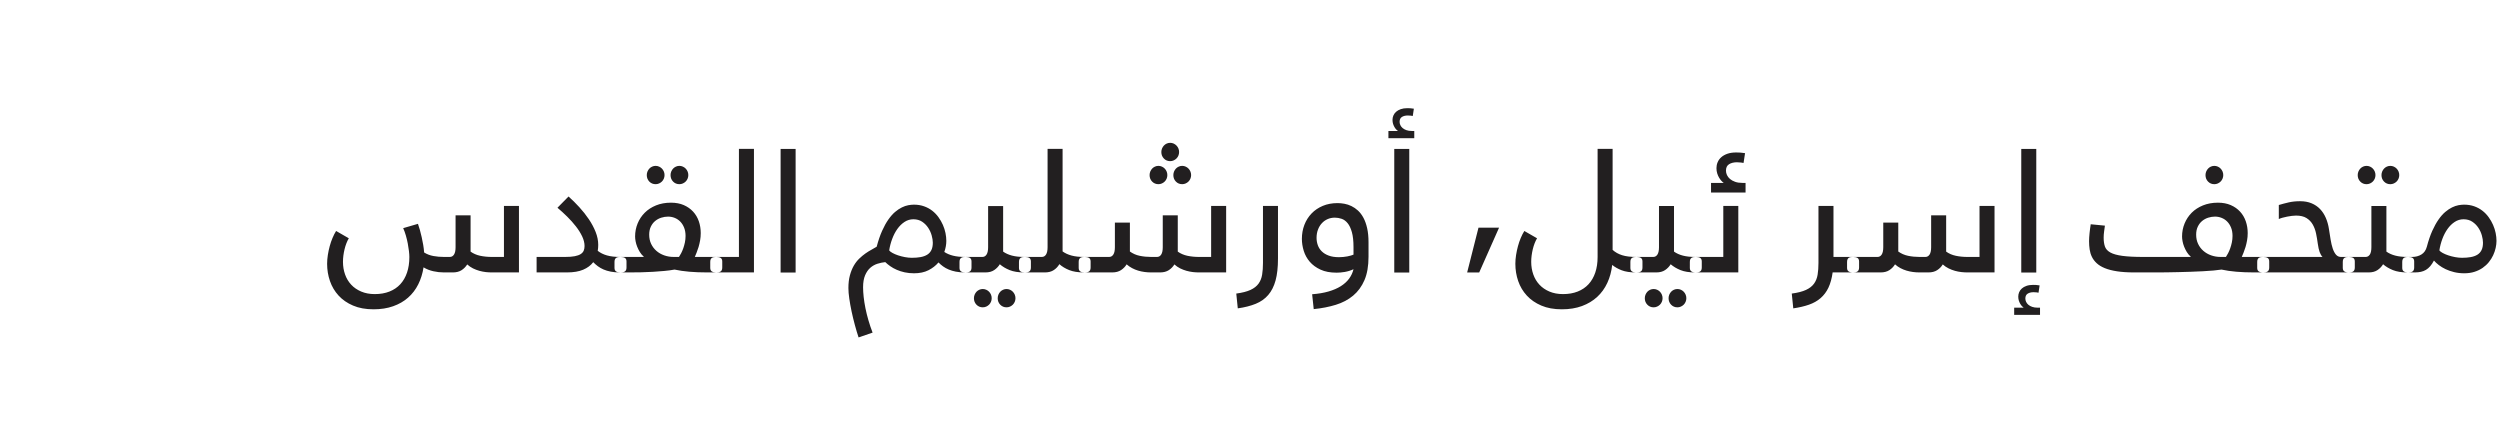
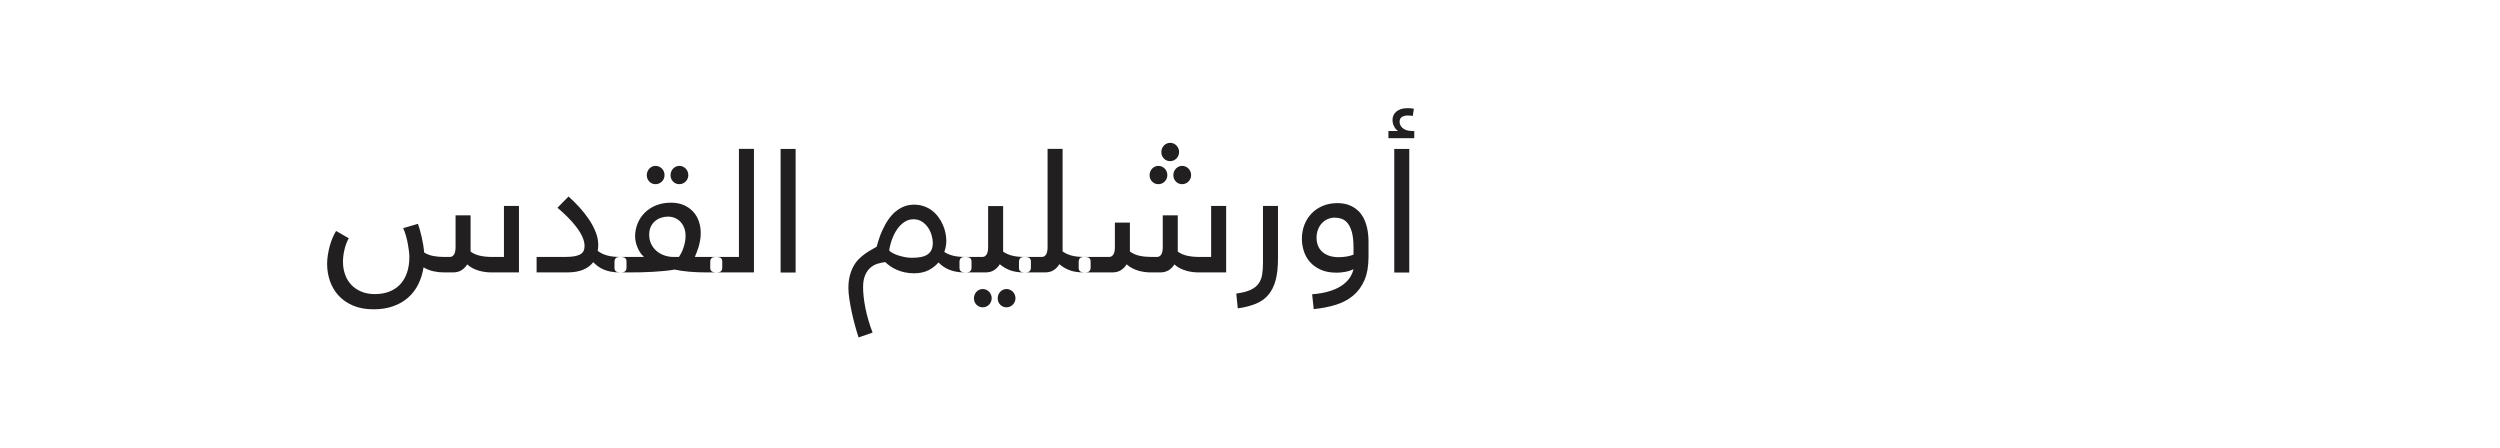
<svg xmlns="http://www.w3.org/2000/svg" width="223px" height="40px" viewBox="0 0 223 40" version="1.1">
  <title>Artboard 1</title>
  <desc>Created with Sketch.</desc>
  <defs />
  <g stroke="none" stroke-width="1" fill="none" fill-rule="evenodd">
    <g fill="#221F20">
      <g transform="translate(29, 9)">
        <g>
-           <path d="M101.87,15.303 L102.945,15.303 L104.717,11.307 L102.882,11.307 L101.87,15.303 L101.87,15.303 Z" />
-           <path d="M192.352,13.313 C192.265,13.487 192.14,13.624 191.977,13.724 C191.813,13.823 191.615,13.893 191.385,13.934 C191.154,13.975 190.898,13.995 190.615,13.995 C190.417,13.995 190.21,13.975 189.994,13.934 C189.778,13.893 189.575,13.841 189.384,13.777 C189.193,13.713 189.026,13.642 188.882,13.562 C188.738,13.483 188.641,13.407 188.592,13.336 C188.646,12.983 188.735,12.64 188.859,12.308 C188.983,11.976 189.137,11.681 189.321,11.423 C189.504,11.164 189.716,10.956 189.957,10.797 C190.197,10.639 190.461,10.559 190.749,10.559 C191.052,10.559 191.312,10.632 191.53,10.778 C191.748,10.924 191.928,11.104 192.07,11.319 C192.211,11.533 192.315,11.761 192.382,12.001 C192.449,12.242 192.482,12.456 192.482,12.646 C192.482,12.917 192.439,13.139 192.352,13.313 L192.352,13.313 L192.352,13.313 Z M188.543,14.644 C188.719,14.779 188.92,14.9 189.146,15.008 C189.371,15.116 189.624,15.203 189.905,15.273 C190.185,15.342 190.486,15.377 190.808,15.377 C191.146,15.377 191.451,15.333 191.723,15.246 C191.996,15.159 192.239,15.041 192.453,14.893 C192.666,14.745 192.851,14.573 193.007,14.379 C193.163,14.185 193.291,13.982 193.39,13.769 C193.489,13.557 193.563,13.34 193.613,13.118 C193.662,12.895 193.687,12.684 193.687,12.485 C193.687,12.265 193.662,12.032 193.613,11.787 C193.563,11.541 193.487,11.3 193.382,11.062 C193.279,10.824 193.147,10.595 192.988,10.375 C192.83,10.155 192.644,9.962 192.43,9.796 C192.217,9.63 191.974,9.498 191.701,9.401 C191.429,9.304 191.126,9.255 190.794,9.255 C190.64,9.255 190.472,9.272 190.291,9.305 C190.11,9.339 189.92,9.404 189.722,9.501 C189.524,9.598 189.323,9.732 189.119,9.904 C188.916,10.075 188.716,10.3 188.521,10.579 C188.325,10.857 188.138,11.195 187.959,11.591 C187.78,11.988 187.619,12.459 187.475,13.006 C187.391,13.323 187.229,13.555 186.988,13.701 C186.748,13.846 186.473,13.919 186.166,13.919 L185.816,13.919 C185.742,13.919 185.673,13.924 185.608,13.934 C185.544,13.945 185.486,13.965 185.437,13.995 C185.387,14.027 185.349,14.071 185.322,14.13 C185.294,14.189 185.28,14.267 185.28,14.364 L185.28,14.893 C185.28,15.041 185.326,15.146 185.415,15.207 C185.504,15.269 185.638,15.3 185.816,15.3 L186.397,15.3 C186.6,15.3 186.784,15.282 186.947,15.246 C187.111,15.21 187.261,15.151 187.397,15.07 C187.534,14.988 187.66,14.879 187.777,14.743 C187.893,14.608 188.004,14.44 188.108,14.241 C188.222,14.374 188.367,14.509 188.543,14.644 L188.543,14.644 L188.543,14.644 Z M183.655,7.196 C183.806,7.352 183.994,7.43 184.217,7.43 C184.326,7.43 184.429,7.408 184.525,7.365 C184.622,7.321 184.706,7.264 184.779,7.192 C184.851,7.121 184.908,7.035 184.95,6.935 C184.992,6.835 185.013,6.729 185.013,6.617 C185.013,6.504 184.992,6.399 184.95,6.299 C184.908,6.199 184.851,6.112 184.779,6.038 C184.706,5.963 184.622,5.905 184.525,5.861 C184.429,5.818 184.326,5.796 184.217,5.796 C184.108,5.796 184.005,5.818 183.908,5.861 C183.812,5.905 183.729,5.963 183.659,6.038 C183.589,6.112 183.534,6.199 183.491,6.299 C183.449,6.399 183.428,6.504 183.428,6.617 C183.428,6.847 183.504,7.04 183.655,7.196 L183.655,7.196 L183.655,7.196 Z M181.535,7.196 C181.686,7.352 181.873,7.43 182.097,7.43 C182.206,7.43 182.308,7.408 182.405,7.365 C182.502,7.321 182.586,7.264 182.658,7.192 C182.73,7.121 182.787,7.035 182.829,6.935 C182.871,6.835 182.892,6.729 182.892,6.617 C182.892,6.504 182.871,6.399 182.829,6.299 C182.787,6.199 182.73,6.112 182.658,6.038 C182.586,5.963 182.502,5.905 182.405,5.861 C182.308,5.818 182.206,5.796 182.097,5.796 C181.987,5.796 181.884,5.818 181.788,5.861 C181.691,5.905 181.608,5.963 181.539,6.038 C181.469,6.112 181.413,6.199 181.371,6.299 C181.329,6.399 181.308,6.504 181.308,6.617 C181.308,6.847 181.383,7.04 181.535,7.196 L181.535,7.196 L181.535,7.196 Z M183.867,9.378 L182.528,9.378 L182.528,13.052 C182.528,13.344 182.482,13.561 182.391,13.704 C182.298,13.847 182.173,13.919 182.015,13.919 L180.512,13.919 C180.438,13.919 180.368,13.924 180.304,13.934 C180.239,13.945 180.182,13.965 180.133,13.995 C180.083,14.027 180.044,14.071 180.017,14.13 C179.99,14.189 179.976,14.267 179.976,14.364 L179.976,14.893 C179.976,15.041 180.021,15.146 180.11,15.207 C180.199,15.269 180.333,15.3 180.512,15.3 L182.29,15.3 C182.607,15.3 182.869,15.229 183.076,15.089 C183.283,14.948 183.448,14.775 183.571,14.571 C183.813,14.78 184.106,14.955 184.448,15.093 C184.79,15.231 185.219,15.3 185.735,15.3 L185.809,15.3 C185.884,15.3 185.953,15.295 186.017,15.284 C186.082,15.274 186.139,15.254 186.189,15.223 C186.238,15.192 186.276,15.147 186.303,15.089 C186.331,15.03 186.345,14.952 186.345,14.855 L186.345,14.326 C186.345,14.177 186.3,14.072 186.211,14.011 C186.121,13.95 185.987,13.919 185.809,13.919 L185.75,13.919 C185.328,13.919 184.964,13.88 184.659,13.8 C184.354,13.721 184.09,13.602 183.867,13.443 L183.867,9.378 L183.867,9.378 Z M174.27,10.537 C174.36,10.496 174.468,10.457 174.597,10.421 C174.726,10.386 174.862,10.354 175.007,10.325 C175.15,10.297 175.291,10.274 175.431,10.256 C175.569,10.238 175.693,10.23 175.802,10.23 C176.189,10.23 176.501,10.302 176.736,10.448 C176.972,10.594 177.158,10.785 177.294,11.023 C177.431,11.261 177.53,11.528 177.592,11.825 C177.654,12.122 177.704,12.421 177.744,12.722 C177.789,13.044 177.845,13.298 177.912,13.482 C177.979,13.666 178.064,13.811 178.168,13.919 L172.878,13.919 C172.804,13.919 172.735,13.924 172.67,13.934 C172.606,13.945 172.549,13.965 172.499,13.995 C172.45,14.027 172.411,14.071 172.384,14.13 C172.357,14.189 172.343,14.267 172.343,14.364 L172.343,14.893 C172.343,15.041 172.388,15.146 172.477,15.207 C172.566,15.269 172.7,15.3 172.878,15.3 L180.512,15.3 C180.586,15.3 180.656,15.295 180.72,15.284 C180.784,15.274 180.842,15.254 180.891,15.223 C180.941,15.192 180.979,15.147 181.007,15.089 C181.034,15.03 181.048,14.952 181.048,14.855 L181.048,14.326 C181.048,14.177 181.003,14.072 180.914,14.011 C180.824,13.95 180.69,13.919 180.512,13.919 L179.82,13.919 C179.637,13.919 179.486,13.851 179.37,13.716 C179.253,13.58 179.157,13.398 179.079,13.167 C179.003,12.937 178.94,12.672 178.89,12.37 C178.84,12.068 178.791,11.753 178.741,11.426 C178.687,11.068 178.593,10.737 178.462,10.433 C178.331,10.129 178.16,9.867 177.949,9.647 C177.738,9.427 177.485,9.255 177.19,9.133 C176.895,9.01 176.556,8.948 176.175,8.948 C175.798,8.948 175.459,8.983 175.159,9.052 C174.859,9.121 174.562,9.199 174.27,9.286 L174.27,10.537 L174.27,10.537 Z M167.957,7.196 C168.109,7.352 168.296,7.43 168.519,7.43 C168.628,7.43 168.731,7.408 168.828,7.365 C168.925,7.321 169.009,7.264 169.081,7.192 C169.152,7.121 169.21,7.035 169.252,6.935 C169.294,6.835 169.315,6.729 169.315,6.617 C169.315,6.504 169.294,6.399 169.252,6.299 C169.21,6.199 169.152,6.112 169.081,6.038 C169.009,5.963 168.925,5.905 168.828,5.861 C168.731,5.818 168.628,5.796 168.519,5.796 C168.41,5.796 168.307,5.818 168.21,5.861 C168.113,5.905 168.03,5.963 167.961,6.038 C167.892,6.112 167.836,6.199 167.794,6.299 C167.751,6.399 167.731,6.504 167.731,6.617 C167.731,6.847 167.806,7.04 167.957,7.196 L167.957,7.196 L167.957,7.196 Z M167.046,11.211 C167.145,11.007 167.274,10.839 167.433,10.709 C167.591,10.579 167.771,10.481 167.972,10.417 C168.173,10.354 168.375,10.321 168.578,10.321 C168.782,10.321 168.978,10.359 169.166,10.433 C169.355,10.507 169.521,10.617 169.665,10.763 C169.808,10.908 169.924,11.088 170.011,11.304 C170.098,11.518 170.141,11.766 170.141,12.048 C170.141,12.247 170.121,12.44 170.081,12.626 C170.041,12.813 169.993,12.987 169.936,13.148 C169.879,13.309 169.816,13.456 169.746,13.589 C169.677,13.722 169.612,13.832 169.553,13.919 L169.085,13.919 C168.782,13.919 168.498,13.871 168.233,13.777 C167.967,13.683 167.735,13.548 167.537,13.374 C167.339,13.201 167.182,12.992 167.068,12.749 C166.954,12.506 166.897,12.234 166.897,11.932 C166.897,11.656 166.946,11.416 167.046,11.211 L167.046,11.211 L167.046,11.211 Z M163.534,15.3 C163.753,15.3 164.018,15.297 164.331,15.292 C164.643,15.287 164.975,15.28 165.327,15.273 C165.679,15.265 166.042,15.255 166.414,15.242 C166.785,15.229 167.144,15.214 167.489,15.196 C167.833,15.178 168.151,15.157 168.441,15.131 C168.731,15.105 168.97,15.077 169.159,15.046 C169.561,15.134 170.001,15.197 170.479,15.238 C170.958,15.279 171.49,15.3 172.075,15.3 L172.878,15.3 C172.953,15.3 173.023,15.295 173.087,15.284 C173.151,15.274 173.208,15.254 173.258,15.223 C173.308,15.192 173.346,15.147 173.374,15.089 C173.401,15.03 173.414,14.952 173.414,14.855 L173.414,14.326 C173.414,14.177 173.37,14.072 173.28,14.011 C173.191,13.95 173.057,13.919 172.878,13.919 L170.966,13.919 C171.011,13.811 171.064,13.683 171.127,13.531 C171.189,13.381 171.247,13.213 171.302,13.029 C171.356,12.845 171.402,12.65 171.439,12.442 C171.476,12.235 171.495,12.019 171.495,11.794 C171.495,11.421 171.438,11.069 171.324,10.74 C171.209,10.41 171.04,10.122 170.814,9.877 C170.588,9.631 170.311,9.437 169.981,9.294 C169.651,9.15 169.27,9.079 168.839,9.079 C168.348,9.079 167.904,9.16 167.507,9.321 C167.111,9.482 166.774,9.7 166.499,9.976 C166.224,10.253 166.012,10.574 165.863,10.939 C165.714,11.305 165.64,11.689 165.64,12.093 C165.64,12.221 165.654,12.365 165.685,12.523 C165.714,12.681 165.761,12.842 165.826,13.006 C165.89,13.17 165.97,13.328 166.064,13.482 C166.158,13.635 166.272,13.77 166.406,13.888 L166.414,13.919 L162.21,13.919 C161.416,13.919 160.784,13.887 160.313,13.823 C159.842,13.759 159.484,13.658 159.238,13.52 C158.992,13.382 158.832,13.204 158.758,12.987 C158.684,12.77 158.646,12.508 158.646,12.201 C158.646,12.022 158.659,11.843 158.684,11.664 C158.708,11.485 158.733,11.306 158.758,11.127 L157.493,11.004 C157.474,11.117 157.455,11.241 157.438,11.376 C157.42,11.512 157.404,11.647 157.389,11.783 C157.374,11.918 157.363,12.05 157.356,12.178 C157.348,12.306 157.344,12.418 157.344,12.515 C157.344,12.771 157.362,13.017 157.397,13.252 C157.431,13.487 157.498,13.707 157.598,13.911 C157.697,14.116 157.838,14.304 158.022,14.475 C158.205,14.647 158.446,14.794 158.743,14.916 C159.041,15.039 159.405,15.134 159.837,15.2 C160.268,15.266 160.782,15.3 161.377,15.3 L163.534,15.3 L163.534,15.3 Z M152.933,16.458 C152.819,16.437 152.714,16.425 152.617,16.419 C152.52,16.414 152.43,16.412 152.345,16.412 C152.123,16.412 151.928,16.441 151.761,16.5 C151.595,16.559 151.457,16.636 151.348,16.734 C151.239,16.831 151.159,16.942 151.107,17.068 C151.055,17.193 151.029,17.322 151.029,17.455 C151.029,17.588 151.046,17.708 151.08,17.816 C151.115,17.923 151.158,18.019 151.207,18.103 C151.257,18.187 151.309,18.258 151.363,18.314 C151.418,18.37 151.468,18.414 151.512,18.445 L150.664,18.445 L150.664,19.089 L152.97,19.089 L152.97,18.445 L152.755,18.445 C152.566,18.445 152.404,18.42 152.268,18.371 C152.131,18.323 152.018,18.261 151.929,18.184 C151.84,18.107 151.773,18.02 151.728,17.923 C151.684,17.825 151.661,17.728 151.661,17.631 C151.661,17.427 151.73,17.281 151.869,17.194 C152.008,17.107 152.184,17.064 152.397,17.064 C152.492,17.064 152.578,17.069 152.658,17.079 C152.737,17.089 152.797,17.099 152.836,17.11 L152.933,16.458 L152.933,16.458 Z M151.297,15.307 L152.636,15.307 L152.636,4.285 L151.297,4.285 L151.297,15.307 L151.297,15.307 Z M140.326,10.859 L138.987,10.859 L138.987,13.052 C138.987,13.344 138.941,13.561 138.849,13.704 C138.758,13.847 138.632,13.919 138.474,13.919 L136.294,13.919 C136.219,13.919 136.15,13.924 136.086,13.934 C136.021,13.945 135.964,13.965 135.914,13.995 C135.865,14.027 135.827,14.071 135.8,14.13 C135.772,14.189 135.758,14.267 135.758,14.364 L135.758,14.893 C135.758,15.041 135.803,15.146 135.892,15.207 C135.982,15.269 136.116,15.3 136.294,15.3 L138.749,15.3 C139.067,15.3 139.329,15.231 139.537,15.093 C139.745,14.955 139.912,14.783 140.036,14.578 C140.184,14.712 140.345,14.824 140.518,14.916 C140.692,15.008 140.873,15.082 141.061,15.139 C141.25,15.195 141.44,15.236 141.634,15.261 C141.827,15.287 142.02,15.3 142.214,15.3 L143.017,15.3 C143.329,15.3 143.589,15.232 143.797,15.097 C144.005,14.961 144.172,14.791 144.295,14.586 C144.454,14.73 144.626,14.847 144.812,14.939 C144.998,15.031 145.188,15.104 145.381,15.158 C145.574,15.211 145.765,15.249 145.953,15.269 C146.141,15.289 146.317,15.3 146.481,15.3 L148.912,15.3 L148.912,9.37 L147.573,9.37 L147.573,13.919 L146.499,13.919 C146.126,13.919 145.777,13.885 145.454,13.815 C145.131,13.746 144.846,13.623 144.597,13.443 L144.597,10.207 L143.258,10.207 L143.258,13.052 C143.258,13.344 143.211,13.561 143.12,13.704 C143.028,13.847 142.902,13.919 142.743,13.919 L142.228,13.919 C141.87,13.919 141.53,13.886 141.206,13.819 C140.883,13.753 140.59,13.625 140.326,13.436 L140.326,10.859 L140.326,10.859 Z M130.96,18.506 C131.486,18.429 131.951,18.32 132.355,18.18 C132.759,18.039 133.106,17.844 133.396,17.593 C133.686,17.342 133.92,17.032 134.096,16.661 C134.271,16.29 134.397,15.837 134.472,15.3 L136.294,15.3 C136.368,15.3 136.438,15.295 136.502,15.284 C136.567,15.274 136.624,15.254 136.674,15.223 C136.723,15.192 136.762,15.147 136.789,15.089 C136.816,15.03 136.83,14.952 136.83,14.855 L136.83,14.326 C136.83,14.177 136.785,14.072 136.696,14.011 C136.607,13.95 136.473,13.919 136.294,13.919 L134.546,13.919 L134.546,9.37 L133.207,9.37 L133.207,14.456 C133.207,14.844 133.182,15.192 133.132,15.499 C133.083,15.806 132.976,16.073 132.812,16.301 C132.648,16.528 132.409,16.715 132.095,16.86 C131.78,17.006 131.357,17.115 130.826,17.186 L130.96,18.506 L130.96,18.506 Z M126.659,4.661 C126.506,4.635 126.364,4.619 126.235,4.611 C126.106,4.604 125.985,4.6 125.871,4.6 C125.568,4.6 125.306,4.638 125.086,4.714 C124.865,4.791 124.682,4.895 124.535,5.026 C124.389,5.155 124.281,5.305 124.212,5.474 C124.142,5.643 124.108,5.817 124.108,5.996 C124.108,6.169 124.131,6.329 124.178,6.475 C124.225,6.621 124.282,6.748 124.349,6.859 C124.416,6.968 124.487,7.063 124.561,7.142 C124.636,7.222 124.7,7.279 124.755,7.315 L123.624,7.315 L123.624,8.174 L126.704,8.174 L126.704,7.315 L126.414,7.315 C126.166,7.315 125.95,7.282 125.767,7.215 C125.583,7.149 125.432,7.065 125.313,6.962 C125.194,6.86 125.105,6.744 125.045,6.613 C124.986,6.483 124.956,6.354 124.956,6.225 C124.956,5.955 125.049,5.761 125.234,5.647 C125.421,5.532 125.655,5.474 125.938,5.474 C126.067,5.474 126.183,5.482 126.288,5.497 C126.391,5.512 126.471,5.525 126.525,5.535 L126.659,4.661 L126.659,4.661 Z M126.057,15.3 L126.057,9.37 L124.718,9.37 L124.718,13.919 L122.27,13.919 C122.196,13.919 122.126,13.924 122.062,13.934 C121.997,13.945 121.94,13.965 121.891,13.995 C121.841,14.027 121.803,14.071 121.775,14.13 C121.748,14.189 121.734,14.267 121.734,14.364 L121.734,14.893 C121.734,15.041 121.779,15.146 121.868,15.207 C121.957,15.269 122.091,15.3 122.27,15.3 L126.057,15.3 L126.057,15.3 Z M120.064,18.18 C120.215,18.336 120.403,18.414 120.626,18.414 C120.735,18.414 120.838,18.392 120.934,18.348 C121.031,18.305 121.115,18.247 121.187,18.176 C121.259,18.104 121.317,18.019 121.358,17.919 C121.401,17.82 121.422,17.713 121.422,17.601 C121.422,17.488 121.401,17.382 121.358,17.282 C121.317,17.182 121.259,17.096 121.187,17.021 C121.115,16.947 121.031,16.889 120.934,16.845 C120.838,16.802 120.735,16.78 120.626,16.78 C120.517,16.78 120.414,16.802 120.317,16.845 C120.221,16.889 120.137,16.947 120.068,17.021 C119.998,17.096 119.943,17.182 119.9,17.282 C119.858,17.382 119.837,17.488 119.837,17.601 C119.837,17.831 119.913,18.024 120.064,18.18 L120.064,18.18 L120.064,18.18 Z M117.944,18.18 C118.095,18.336 118.282,18.414 118.505,18.414 C118.615,18.414 118.717,18.392 118.814,18.348 C118.911,18.305 118.995,18.247 119.067,18.176 C119.139,18.104 119.196,18.019 119.238,17.919 C119.28,17.82 119.301,17.713 119.301,17.601 C119.301,17.488 119.28,17.382 119.238,17.282 C119.196,17.182 119.139,17.096 119.067,17.021 C118.995,16.947 118.911,16.889 118.814,16.845 C118.717,16.802 118.615,16.78 118.505,16.78 C118.396,16.78 118.293,16.802 118.197,16.845 C118.1,16.889 118.017,16.947 117.947,17.021 C117.878,17.096 117.822,17.182 117.78,17.282 C117.738,17.382 117.717,17.488 117.717,17.601 C117.717,17.831 117.792,18.024 117.944,18.18 L117.944,18.18 L117.944,18.18 Z M120.321,9.378 L118.982,9.378 L118.982,13.052 C118.982,13.344 118.935,13.561 118.844,13.704 C118.752,13.847 118.627,13.919 118.468,13.919 L116.965,13.919 C116.891,13.919 116.822,13.924 116.757,13.934 C116.692,13.945 116.636,13.965 116.586,13.995 C116.536,14.027 116.498,14.071 116.471,14.13 C116.444,14.189 116.43,14.267 116.43,14.364 L116.43,14.893 C116.43,15.041 116.474,15.146 116.564,15.207 C116.653,15.269 116.787,15.3 116.965,15.3 L118.744,15.3 C119.06,15.3 119.322,15.229 119.529,15.089 C119.736,14.948 119.901,14.775 120.025,14.571 C120.267,14.78 120.559,14.955 120.901,15.093 C121.243,15.231 121.672,15.3 122.188,15.3 L122.262,15.3 C122.337,15.3 122.406,15.295 122.471,15.284 C122.535,15.274 122.592,15.254 122.642,15.223 C122.691,15.192 122.73,15.147 122.757,15.089 C122.784,15.03 122.798,14.952 122.798,14.855 L122.798,14.326 C122.798,14.177 122.754,14.072 122.664,14.011 C122.575,13.95 122.441,13.919 122.262,13.919 L122.203,13.919 C121.782,13.919 121.418,13.88 121.113,13.8 C120.808,13.721 120.544,13.602 120.321,13.443 L120.321,9.378 L120.321,9.378 Z M113.506,13.927 C113.506,14.443 113.437,14.906 113.298,15.315 C113.159,15.724 112.958,16.07 112.696,16.354 C112.434,16.638 112.111,16.855 111.73,17.006 C111.349,17.157 110.912,17.233 110.422,17.233 C109.967,17.233 109.562,17.157 109.207,17.006 C108.853,16.855 108.556,16.651 108.316,16.392 C108.075,16.134 107.894,15.83 107.77,15.48 C107.646,15.13 107.584,14.755 107.584,14.356 C107.584,14.172 107.596,13.984 107.621,13.792 C107.646,13.601 107.681,13.413 107.725,13.228 C107.77,13.044 107.824,12.869 107.889,12.703 C107.954,12.537 108.025,12.388 108.104,12.254 L106.971,11.603 C106.856,11.787 106.75,11.994 106.653,12.224 C106.556,12.454 106.472,12.698 106.402,12.957 C106.332,13.215 106.276,13.478 106.234,13.746 C106.191,14.015 106.17,14.277 106.17,14.533 C106.17,15.07 106.255,15.582 106.423,16.07 C106.592,16.559 106.848,16.99 107.191,17.363 C107.533,17.736 107.964,18.034 108.483,18.256 C109.001,18.479 109.613,18.59 110.318,18.59 C110.988,18.59 111.586,18.493 112.112,18.299 C112.639,18.104 113.09,17.833 113.468,17.485 C113.845,17.138 114.146,16.721 114.372,16.235 C114.598,15.749 114.743,15.215 114.808,14.632 C115.046,14.827 115.33,14.986 115.66,15.112 C115.989,15.237 116.402,15.3 116.898,15.3 L116.973,15.3 C117.047,15.3 117.117,15.295 117.181,15.284 C117.246,15.274 117.302,15.254 117.352,15.223 C117.402,15.192 117.44,15.147 117.468,15.089 C117.495,15.03 117.508,14.952 117.508,14.855 L117.508,14.326 C117.508,14.177 117.464,14.072 117.374,14.011 C117.286,13.95 117.151,13.919 116.973,13.919 L116.913,13.919 C116.432,13.919 116.027,13.868 115.697,13.766 C115.367,13.663 115.083,13.505 114.845,13.29 L114.845,4.278 L113.506,4.278 L113.506,13.927 L113.506,13.927 Z" />
          <path d="M97.116,0.696 C97.002,0.675 96.896,0.662 96.8,0.657 C96.703,0.651 96.612,0.649 96.528,0.649 C96.305,0.649 96.111,0.679 95.944,0.738 C95.778,0.796 95.64,0.875 95.531,0.972 C95.422,1.069 95.342,1.181 95.289,1.306 C95.237,1.431 95.211,1.56 95.211,1.692 C95.211,1.825 95.229,1.946 95.263,2.054 C95.298,2.16 95.34,2.256 95.39,2.341 C95.44,2.425 95.491,2.495 95.546,2.551 C95.601,2.607 95.65,2.651 95.695,2.683 L94.847,2.683 L94.847,3.326 L97.153,3.326 L97.153,2.683 L96.938,2.683 C96.749,2.683 96.587,2.659 96.45,2.61 C96.313,2.561 96.201,2.498 96.112,2.421 C96.022,2.345 95.955,2.257 95.911,2.16 C95.866,2.063 95.844,1.966 95.844,1.869 C95.844,1.665 95.913,1.518 96.052,1.431 C96.191,1.345 96.367,1.302 96.58,1.302 C96.674,1.302 96.761,1.306 96.841,1.317 C96.92,1.327 96.979,1.337 97.019,1.347 L97.116,0.696 L97.116,0.696 Z M95.368,15.307 L96.707,15.307 L96.707,4.285 L95.368,4.285 L95.368,15.307 L95.368,15.307 Z M91.339,15.858 C91.15,16.113 90.903,16.337 90.598,16.529 C90.293,16.721 89.929,16.878 89.505,17 C89.081,17.123 88.594,17.206 88.043,17.247 L88.184,18.573 C88.899,18.502 89.554,18.373 90.152,18.189 C90.75,18.006 91.265,17.733 91.698,17.372 C92.13,17.012 92.468,16.55 92.71,15.989 C92.952,15.425 93.072,14.729 93.072,13.895 L93.072,12.607 C93.072,12.132 93.031,11.713 92.949,11.352 C92.867,10.992 92.757,10.682 92.618,10.425 C92.479,10.166 92.317,9.954 92.134,9.784 C91.95,9.616 91.755,9.482 91.549,9.383 C91.343,9.283 91.133,9.213 90.919,9.175 C90.706,9.136 90.503,9.117 90.309,9.117 C89.822,9.117 89.384,9.2 88.994,9.363 C88.604,9.527 88.27,9.752 87.992,10.041 C87.714,10.331 87.5,10.669 87.351,11.057 C87.202,11.447 87.128,11.864 87.128,12.309 C87.128,12.662 87.184,13.018 87.295,13.379 C87.407,13.739 87.585,14.062 87.831,14.348 C88.076,14.634 88.395,14.868 88.787,15.05 C89.179,15.232 89.657,15.322 90.223,15.322 C90.327,15.322 90.441,15.318 90.565,15.307 C90.689,15.296 90.818,15.28 90.952,15.258 C91.086,15.235 91.22,15.201 91.353,15.161 C91.487,15.12 91.614,15.07 91.733,15.014 C91.658,15.32 91.527,15.602 91.339,15.858 L91.339,15.858 L91.339,15.858 Z M89.523,13.8 C89.27,13.707 89.063,13.581 88.902,13.421 C88.741,13.264 88.623,13.079 88.549,12.87 C88.475,12.662 88.437,12.441 88.437,12.213 C88.437,11.947 88.479,11.704 88.564,11.482 C88.648,11.259 88.763,11.069 88.91,10.912 C89.056,10.752 89.229,10.63 89.427,10.543 C89.625,10.457 89.839,10.414 90.067,10.414 C90.27,10.414 90.472,10.448 90.673,10.517 C90.874,10.585 91.052,10.716 91.208,10.908 C91.365,11.098 91.491,11.367 91.588,11.71 C91.685,12.056 91.733,12.501 91.733,13.046 L91.733,13.713 C91.679,13.738 91.603,13.764 91.506,13.793 C91.41,13.82 91.303,13.847 91.186,13.87 C91.07,13.893 90.947,13.911 90.818,13.922 C90.689,13.935 90.562,13.941 90.438,13.941 C90.082,13.941 89.777,13.896 89.523,13.8 L89.523,13.8 L89.523,13.8 Z M81.41,18.506 C82.025,18.419 82.558,18.284 83.01,18.099 C83.461,17.916 83.833,17.654 84.126,17.312 C84.419,16.973 84.637,16.541 84.781,16.017 C84.924,15.492 84.996,14.842 84.996,14.065 L84.996,9.37 L83.657,9.37 L83.657,14.456 C83.657,14.845 83.632,15.193 83.582,15.498 C83.533,15.806 83.426,16.073 83.263,16.3 C83.099,16.527 82.86,16.715 82.545,16.86 C82.23,17.006 81.807,17.114 81.276,17.186 L81.41,18.506 L81.41,18.506 Z M74.819,5.141 C74.97,5.296 75.157,5.375 75.38,5.375 C75.49,5.375 75.592,5.353 75.689,5.309 C75.786,5.266 75.87,5.207 75.942,5.136 C76.014,5.064 76.071,4.979 76.113,4.88 C76.155,4.78 76.176,4.673 76.176,4.561 C76.176,4.449 76.155,4.343 76.113,4.242 C76.071,4.144 76.014,4.056 75.942,3.982 C75.87,3.909 75.786,3.849 75.689,3.805 C75.592,3.763 75.49,3.74 75.38,3.74 C75.271,3.74 75.168,3.763 75.071,3.805 C74.975,3.849 74.892,3.909 74.822,3.982 C74.753,4.056 74.697,4.144 74.655,4.242 C74.613,4.343 74.591,4.449 74.591,4.561 C74.591,4.792 74.667,4.984 74.819,5.141 L74.819,5.141 L74.819,5.141 Z M75.89,7.197 C76.041,7.351 76.228,7.429 76.452,7.429 C76.561,7.429 76.663,7.409 76.76,7.364 C76.857,7.322 76.941,7.263 77.013,7.192 C77.085,7.12 77.142,7.035 77.184,6.936 C77.226,6.835 77.248,6.729 77.248,6.617 C77.248,6.505 77.226,6.399 77.184,6.298 C77.142,6.199 77.085,6.112 77.013,6.037 C76.941,5.963 76.857,5.905 76.76,5.862 C76.663,5.817 76.561,5.795 76.452,5.795 C76.343,5.795 76.239,5.817 76.143,5.862 C76.046,5.905 75.963,5.963 75.894,6.037 C75.824,6.112 75.768,6.199 75.726,6.298 C75.684,6.399 75.663,6.505 75.663,6.617 C75.663,6.846 75.738,7.04 75.89,7.197 L75.89,7.197 L75.89,7.197 Z M73.77,7.197 C73.921,7.351 74.108,7.429 74.331,7.429 C74.44,7.429 74.543,7.409 74.64,7.364 C74.737,7.322 74.821,7.263 74.893,7.192 C74.965,7.12 75.022,7.035 75.064,6.936 C75.106,6.835 75.127,6.729 75.127,6.617 C75.127,6.505 75.106,6.399 75.064,6.298 C75.022,6.199 74.965,6.112 74.893,6.037 C74.821,5.963 74.737,5.905 74.64,5.862 C74.543,5.817 74.44,5.795 74.331,5.795 C74.222,5.795 74.119,5.817 74.022,5.862 C73.926,5.905 73.843,5.963 73.773,6.037 C73.704,6.112 73.648,6.199 73.606,6.298 C73.564,6.399 73.543,6.505 73.543,6.617 C73.543,6.846 73.618,7.04 73.77,7.197 L73.77,7.197 L73.77,7.197 Z M71.787,10.858 L70.448,10.858 L70.448,13.053 C70.448,13.344 70.402,13.56 70.31,13.704 C70.218,13.848 70.093,13.919 69.935,13.919 L67.755,13.919 C67.68,13.919 67.611,13.924 67.546,13.934 C67.482,13.944 67.425,13.964 67.375,13.995 C67.326,14.027 67.287,14.072 67.26,14.13 C67.232,14.188 67.219,14.267 67.219,14.364 L67.219,14.893 C67.219,15.041 67.264,15.146 67.353,15.207 C67.442,15.27 67.576,15.3 67.755,15.3 L70.21,15.3 C70.527,15.3 70.79,15.23 70.998,15.092 C71.206,14.954 71.372,14.784 71.496,14.579 C71.645,14.711 71.806,14.825 71.979,14.915 C72.153,15.008 72.334,15.082 72.522,15.139 C72.71,15.194 72.901,15.236 73.094,15.261 C73.287,15.287 73.481,15.3 73.674,15.3 L74.477,15.3 C74.789,15.3 75.05,15.232 75.258,15.097 C75.466,14.96 75.632,14.79 75.756,14.586 C75.914,14.729 76.086,14.848 76.272,14.94 C76.458,15.031 76.648,15.104 76.841,15.158 C77.034,15.211 77.225,15.248 77.414,15.27 C77.602,15.29 77.777,15.3 77.941,15.3 L80.372,15.3 L80.372,9.37 L79.033,9.37 L79.033,13.919 L77.959,13.919 C77.586,13.919 77.238,13.884 76.915,13.816 C76.592,13.746 76.306,13.623 76.057,13.444 L76.057,10.207 L74.718,10.207 L74.718,13.053 C74.718,13.344 74.672,13.56 74.58,13.704 C74.488,13.848 74.363,13.919 74.203,13.919 L73.689,13.919 C73.331,13.919 72.99,13.886 72.667,13.819 C72.344,13.754 72.05,13.624 71.787,13.435 L71.787,10.858 L71.787,10.858 Z M65.783,4.277 L64.444,4.277 L64.444,13.053 C64.444,13.344 64.398,13.56 64.306,13.704 C64.214,13.848 64.089,13.919 63.931,13.919 L62.428,13.919 C62.353,13.919 62.284,13.924 62.219,13.934 C62.155,13.944 62.098,13.964 62.048,13.995 C61.999,14.027 61.96,14.072 61.933,14.13 C61.906,14.188 61.892,14.267 61.892,14.364 L61.892,14.893 C61.892,15.041 61.936,15.146 62.026,15.207 C62.115,15.27 62.249,15.3 62.428,15.3 L64.206,15.3 C64.527,15.3 64.793,15.229 65.002,15.088 C65.212,14.948 65.376,14.773 65.495,14.563 C65.737,14.777 66.029,14.954 66.375,15.092 C66.719,15.23 67.152,15.3 67.673,15.3 L67.747,15.3 C67.821,15.3 67.891,15.294 67.955,15.284 C68.02,15.274 68.077,15.254 68.126,15.223 C68.176,15.193 68.215,15.148 68.242,15.088 C68.269,15.03 68.283,14.951 68.283,14.854 L68.283,14.325 C68.283,14.178 68.238,14.072 68.149,14.011 C68.06,13.95 67.926,13.919 67.747,13.919 L67.687,13.919 C67.261,13.919 66.894,13.879 66.586,13.796 C66.279,13.714 66.011,13.591 65.783,13.428 L65.783,4.277 L65.783,4.277 Z M60.222,18.18 C60.373,18.335 60.56,18.413 60.784,18.413 C60.893,18.413 60.995,18.392 61.092,18.349 C61.189,18.305 61.273,18.247 61.345,18.177 C61.417,18.105 61.474,18.018 61.517,17.919 C61.558,17.82 61.58,17.713 61.58,17.601 C61.58,17.488 61.558,17.383 61.517,17.282 C61.474,17.183 61.417,17.096 61.345,17.021 C61.273,16.948 61.189,16.889 61.092,16.846 C60.995,16.802 60.893,16.78 60.784,16.78 C60.675,16.78 60.571,16.802 60.475,16.846 C60.378,16.889 60.295,16.948 60.226,17.021 C60.156,17.096 60.1,17.183 60.058,17.282 C60.016,17.383 59.995,17.488 59.995,17.601 C59.995,17.831 60.07,18.023 60.222,18.18 L60.222,18.18 L60.222,18.18 Z M58.102,18.18 C58.253,18.335 58.44,18.413 58.663,18.413 C58.772,18.413 58.875,18.392 58.972,18.349 C59.069,18.305 59.153,18.247 59.225,18.177 C59.297,18.105 59.354,18.018 59.396,17.919 C59.438,17.82 59.459,17.713 59.459,17.601 C59.459,17.488 59.438,17.383 59.396,17.282 C59.354,17.183 59.297,17.096 59.225,17.021 C59.153,16.948 59.069,16.889 58.972,16.846 C58.875,16.802 58.772,16.78 58.663,16.78 C58.554,16.78 58.451,16.802 58.354,16.846 C58.258,16.889 58.175,16.948 58.105,17.021 C58.036,17.096 57.98,17.183 57.938,17.282 C57.896,17.383 57.875,17.488 57.875,17.601 C57.875,17.831 57.95,18.023 58.102,18.18 L58.102,18.18 L58.102,18.18 Z M60.479,9.379 L59.14,9.379 L59.14,13.053 C59.14,13.344 59.094,13.56 59.002,13.704 C58.91,13.848 58.785,13.919 58.626,13.919 L57.123,13.919 C57.049,13.919 56.979,13.924 56.915,13.934 C56.851,13.944 56.793,13.964 56.744,13.995 C56.694,14.027 56.656,14.072 56.629,14.13 C56.601,14.188 56.587,14.267 56.587,14.364 L56.587,14.893 C56.587,15.041 56.632,15.146 56.721,15.207 C56.811,15.27 56.945,15.3 57.123,15.3 L58.901,15.3 C59.218,15.3 59.48,15.229 59.687,15.088 C59.894,14.948 60.059,14.775 60.183,14.57 C60.425,14.78 60.716,14.954 61.059,15.092 C61.401,15.23 61.83,15.3 62.346,15.3 L62.42,15.3 C62.495,15.3 62.564,15.294 62.628,15.284 C62.693,15.274 62.75,15.254 62.8,15.223 C62.849,15.193 62.888,15.148 62.915,15.088 C62.942,15.03 62.956,14.951 62.956,14.854 L62.956,14.325 C62.956,14.178 62.911,14.072 62.822,14.011 C62.733,13.95 62.599,13.919 62.42,13.919 L62.361,13.919 C61.939,13.919 61.576,13.88 61.271,13.8 C60.966,13.72 60.702,13.601 60.479,13.444 L60.479,9.379 L60.479,9.379 Z M54.076,13.313 C53.99,13.486 53.865,13.623 53.701,13.723 C53.537,13.822 53.34,13.893 53.11,13.934 C52.879,13.976 52.622,13.995 52.339,13.995 C52.141,13.995 51.934,13.976 51.718,13.934 C51.503,13.893 51.299,13.841 51.108,13.777 C50.917,13.713 50.75,13.642 50.606,13.562 C50.462,13.482 50.365,13.408 50.316,13.336 C50.37,12.983 50.459,12.64 50.584,12.309 C50.708,11.976 50.861,11.681 51.045,11.422 C51.228,11.165 51.441,10.956 51.681,10.797 C51.921,10.639 52.186,10.559 52.473,10.559 C52.776,10.559 53.036,10.633 53.255,10.777 C53.473,10.924 53.652,11.104 53.794,11.319 C53.935,11.534 54.039,11.761 54.106,12.002 C54.173,12.242 54.207,12.457 54.207,12.646 C54.207,12.916 54.163,13.139 54.076,13.313 L54.076,13.313 L54.076,13.313 Z M50.409,14.743 C50.58,14.864 50.773,14.972 50.989,15.066 C51.205,15.161 51.442,15.236 51.7,15.293 C51.957,15.348 52.235,15.377 52.533,15.377 C53.034,15.377 53.463,15.286 53.82,15.104 C54.177,14.922 54.475,14.691 54.713,14.409 C54.837,14.537 54.973,14.655 55.122,14.762 C55.271,14.87 55.439,14.963 55.628,15.043 C55.816,15.123 56.027,15.184 56.26,15.23 C56.493,15.277 56.756,15.3 57.049,15.3 L57.123,15.3 C57.197,15.3 57.267,15.294 57.331,15.284 C57.396,15.274 57.453,15.254 57.503,15.223 C57.552,15.193 57.591,15.148 57.618,15.088 C57.645,15.03 57.659,14.951 57.659,14.854 L57.659,14.325 C57.659,14.178 57.614,14.072 57.525,14.011 C57.436,13.95 57.302,13.919 57.123,13.919 L57.064,13.919 C56.662,13.919 56.312,13.882 56.014,13.807 C55.717,13.733 55.457,13.623 55.233,13.475 C55.353,13.136 55.412,12.807 55.412,12.485 C55.412,12.264 55.387,12.031 55.338,11.787 C55.288,11.541 55.211,11.3 55.107,11.062 C55.003,10.823 54.871,10.595 54.713,10.376 C54.554,10.155 54.368,9.963 54.155,9.796 C53.941,9.63 53.698,9.498 53.426,9.402 C53.153,9.303 52.85,9.255 52.518,9.255 C52.364,9.255 52.197,9.273 52.016,9.306 C51.835,9.338 51.645,9.403 51.446,9.502 C51.248,9.598 51.047,9.732 50.844,9.903 C50.641,10.075 50.441,10.3 50.245,10.579 C50.049,10.857 49.862,11.194 49.684,11.591 C49.505,11.988 49.344,12.46 49.2,13.007 C49.071,13.088 48.919,13.177 48.742,13.271 C48.566,13.366 48.385,13.477 48.199,13.608 C48.013,13.739 47.828,13.893 47.645,14.069 C47.461,14.245 47.299,14.456 47.157,14.701 C47.016,14.947 46.901,15.233 46.812,15.56 C46.722,15.887 46.678,16.265 46.678,16.695 C46.678,16.956 46.704,17.268 46.756,17.631 C46.808,17.994 46.876,18.375 46.96,18.774 C47.045,19.172 47.142,19.575 47.251,19.979 C47.36,20.383 47.471,20.756 47.585,21.099 L48.835,20.669 C48.691,20.296 48.566,19.924 48.46,19.556 C48.353,19.189 48.265,18.831 48.195,18.483 C48.126,18.136 48.074,17.803 48.039,17.489 C48.005,17.174 47.987,16.887 47.987,16.627 C47.987,16.198 48.047,15.841 48.166,15.56 C48.285,15.28 48.438,15.056 48.627,14.889 C48.815,14.723 49.028,14.604 49.263,14.528 C49.498,14.454 49.733,14.405 49.966,14.38 C50.09,14.502 50.238,14.623 50.409,14.743 L50.409,14.743 L50.409,14.743 Z M40.63,15.307 L41.969,15.307 L41.969,4.285 L40.63,4.285 L40.63,15.307 L40.63,15.307 Z M38.253,15.3 L38.253,4.277 L36.913,4.277 L36.913,13.919 L34.89,13.919 C34.815,13.919 34.746,13.924 34.681,13.934 C34.617,13.944 34.56,13.964 34.51,13.995 C34.461,14.027 34.422,14.072 34.395,14.13 C34.368,14.188 34.354,14.267 34.354,14.364 L34.354,14.893 C34.354,15.041 34.399,15.146 34.488,15.207 C34.578,15.27 34.712,15.3 34.89,15.3 L38.253,15.3 L38.253,15.3 Z M29.057,11.211 C29.156,11.008 29.285,10.839 29.444,10.71 C29.603,10.579 29.782,10.482 29.984,10.418 C30.184,10.354 30.386,10.322 30.59,10.322 C30.793,10.322 30.989,10.358 31.178,10.432 C31.366,10.508 31.532,10.617 31.676,10.762 C31.82,10.909 31.935,11.088 32.022,11.303 C32.108,11.518 32.152,11.767 32.152,12.047 C32.152,12.246 32.132,12.441 32.093,12.627 C32.053,12.813 32.004,12.988 31.948,13.149 C31.89,13.309 31.827,13.457 31.758,13.589 C31.688,13.722 31.624,13.832 31.564,13.919 L31.096,13.919 C30.793,13.919 30.509,13.871 30.244,13.777 C29.978,13.682 29.746,13.549 29.548,13.374 C29.35,13.2 29.194,12.992 29.079,12.749 C28.965,12.507 28.908,12.235 28.908,11.932 C28.908,11.656 28.958,11.416 29.057,11.211 L29.057,11.211 L29.057,11.211 Z M34.89,15.3 C34.964,15.3 35.033,15.294 35.098,15.284 C35.163,15.274 35.22,15.254 35.269,15.223 C35.319,15.193 35.357,15.148 35.384,15.088 C35.412,15.03 35.425,14.951 35.425,14.854 L35.425,14.325 C35.425,14.178 35.381,14.072 35.291,14.011 C35.202,13.95 35.068,13.919 34.89,13.919 L32.978,13.919 C33.022,13.812 33.076,13.682 33.138,13.531 C33.2,13.38 33.258,13.213 33.313,13.03 C33.367,12.845 33.413,12.649 33.45,12.443 C33.487,12.236 33.506,12.02 33.506,11.794 C33.506,11.421 33.449,11.069 33.335,10.739 C33.221,10.409 33.051,10.123 32.825,9.877 C32.599,9.632 32.322,9.438 31.992,9.293 C31.662,9.15 31.281,9.079 30.85,9.079 C30.359,9.079 29.915,9.159 29.518,9.32 C29.122,9.482 28.785,9.7 28.511,9.976 C28.235,10.252 28.023,10.573 27.874,10.938 C27.725,11.305 27.651,11.69 27.651,12.094 C27.651,12.222 27.666,12.364 27.696,12.524 C27.725,12.681 27.772,12.842 27.837,13.007 C27.902,13.171 27.981,13.329 28.075,13.482 C28.169,13.636 28.283,13.771 28.417,13.889 L28.425,13.919 L26.349,13.919 C26.274,13.919 26.205,13.924 26.14,13.934 C26.076,13.944 26.019,13.964 25.969,13.995 C25.92,14.027 25.882,14.072 25.855,14.13 C25.827,14.188 25.813,14.267 25.813,14.364 L25.813,14.893 C25.813,15.041 25.858,15.146 25.947,15.207 C26.037,15.27 26.171,15.3 26.349,15.3 L27.123,15.3 C27.47,15.3 27.823,15.296 28.183,15.289 C28.542,15.28 28.896,15.267 29.243,15.246 C29.59,15.226 29.927,15.2 30.255,15.169 C30.582,15.139 30.887,15.098 31.17,15.046 C31.572,15.133 32.012,15.197 32.49,15.238 C32.969,15.28 33.501,15.3 34.086,15.3 L34.89,15.3 L34.89,15.3 Z M31.04,7.197 C31.191,7.351 31.378,7.429 31.601,7.429 C31.71,7.429 31.814,7.409 31.91,7.364 C32.007,7.322 32.091,7.263 32.163,7.192 C32.235,7.12 32.292,7.035 32.334,6.936 C32.376,6.835 32.398,6.729 32.398,6.617 C32.398,6.505 32.376,6.399 32.334,6.298 C32.292,6.199 32.235,6.112 32.163,6.037 C32.091,5.963 32.007,5.905 31.91,5.862 C31.814,5.817 31.71,5.795 31.601,5.795 C31.492,5.795 31.389,5.817 31.293,5.862 C31.196,5.905 31.113,5.963 31.044,6.037 C30.974,6.112 30.918,6.199 30.876,6.298 C30.834,6.399 30.813,6.505 30.813,6.617 C30.813,6.846 30.888,7.04 31.04,7.197 L31.04,7.197 L31.04,7.197 Z M28.919,7.197 C29.071,7.351 29.258,7.429 29.481,7.429 C29.59,7.429 29.693,7.409 29.79,7.364 C29.887,7.322 29.971,7.263 30.043,7.192 C30.115,7.12 30.172,7.035 30.214,6.936 C30.256,6.835 30.277,6.729 30.277,6.617 C30.277,6.505 30.256,6.399 30.214,6.298 C30.172,6.199 30.115,6.112 30.043,6.037 C29.971,5.963 29.887,5.905 29.79,5.862 C29.693,5.817 29.59,5.795 29.481,5.795 C29.372,5.795 29.269,5.817 29.172,5.862 C29.075,5.905 28.992,5.963 28.923,6.037 C28.854,6.112 28.798,6.199 28.756,6.298 C28.713,6.399 28.693,6.505 28.693,6.617 C28.693,6.846 28.768,7.04 28.919,7.197 L28.919,7.197 L28.919,7.197 Z M21.573,15.3 C22.158,15.3 22.64,15.219 23.02,15.057 C23.399,14.896 23.698,14.674 23.916,14.386 C24.04,14.514 24.178,14.634 24.329,14.748 C24.48,14.86 24.65,14.957 24.839,15.039 C25.027,15.12 25.24,15.184 25.479,15.23 C25.717,15.277 25.982,15.3 26.274,15.3 L26.349,15.3 C26.423,15.3 26.493,15.294 26.557,15.284 C26.622,15.274 26.679,15.254 26.728,15.223 C26.778,15.193 26.817,15.148 26.844,15.088 C26.871,15.03 26.884,14.951 26.884,14.854 L26.884,14.325 C26.884,14.178 26.84,14.072 26.751,14.011 C26.661,13.95 26.527,13.919 26.349,13.919 L26.289,13.919 C25.843,13.919 25.461,13.874 25.144,13.784 C24.826,13.695 24.551,13.559 24.318,13.374 C24.348,13.206 24.362,13.03 24.362,12.845 C24.362,12.466 24.286,12.084 24.132,11.694 C23.978,11.306 23.776,10.927 23.526,10.556 C23.275,10.185 22.993,9.826 22.677,9.482 C22.362,9.136 22.042,8.819 21.714,8.527 L20.725,9.531 C21.017,9.777 21.307,10.041 21.595,10.325 C21.883,10.61 22.142,10.899 22.373,11.197 C22.603,11.492 22.789,11.79 22.931,12.089 C23.072,12.389 23.142,12.674 23.142,12.944 C23.142,13.098 23.118,13.236 23.068,13.355 C23.018,13.476 22.929,13.578 22.8,13.662 C22.671,13.746 22.494,13.81 22.268,13.854 C22.043,13.898 21.754,13.919 21.401,13.919 L18.865,13.919 L18.865,15.3 L21.573,15.3 L21.573,15.3 Z M7.307,15.315 C7.168,15.723 6.968,16.07 6.705,16.355 C6.443,16.639 6.12,16.855 5.739,17.006 C5.358,17.157 4.922,17.233 4.431,17.233 C3.976,17.233 3.571,17.157 3.217,17.006 C2.862,16.855 2.565,16.651 2.325,16.392 C2.085,16.134 1.902,15.831 1.779,15.479 C1.655,15.13 1.593,14.755 1.593,14.357 C1.593,14.171 1.605,13.985 1.63,13.793 C1.655,13.601 1.69,13.414 1.735,13.229 C1.779,13.044 1.834,12.87 1.898,12.704 C1.963,12.537 2.034,12.387 2.114,12.255 L0.98,11.602 C0.865,11.787 0.759,11.993 0.662,12.225 C0.565,12.454 0.481,12.698 0.411,12.957 C0.341,13.214 0.285,13.477 0.243,13.746 C0.201,14.014 0.179,14.277 0.179,14.533 C0.179,15.069 0.264,15.582 0.433,16.07 C0.601,16.558 0.857,16.989 1.199,17.363 C1.541,17.736 1.971,18.035 2.49,18.256 C3.008,18.48 3.619,18.59 4.323,18.59 C4.968,18.59 5.549,18.5 6.064,18.317 C6.58,18.137 7.025,17.881 7.4,17.55 C7.774,17.221 8.077,16.826 8.307,16.366 C8.538,15.905 8.695,15.399 8.78,14.848 C9.052,15.011 9.345,15.127 9.657,15.195 C9.969,15.265 10.281,15.3 10.594,15.3 L11.396,15.3 C11.709,15.3 11.969,15.232 12.177,15.097 C12.385,14.96 12.551,14.79 12.675,14.586 C12.834,14.729 13.006,14.848 13.191,14.94 C13.377,15.031 13.567,15.104 13.76,15.158 C13.953,15.211 14.144,15.248 14.333,15.27 C14.521,15.29 14.697,15.3 14.86,15.3 L17.291,15.3 L17.291,9.37 L15.952,9.37 L15.952,13.919 L14.878,13.919 C14.505,13.919 14.157,13.884 13.834,13.816 C13.51,13.746 13.224,13.623 12.976,13.444 L12.976,10.207 L11.637,10.207 L11.637,13.053 C11.637,13.344 11.591,13.56 11.499,13.704 C11.408,13.848 11.282,13.919 11.123,13.919 L10.61,13.919 C10.283,13.919 9.968,13.893 9.665,13.838 C9.363,13.784 9.085,13.678 8.832,13.521 C8.817,13.3 8.79,13.075 8.75,12.841 C8.71,12.608 8.666,12.382 8.616,12.159 C8.567,11.937 8.513,11.723 8.456,11.518 C8.399,11.313 8.341,11.13 8.281,10.966 L6.965,11.35 C7.054,11.549 7.133,11.768 7.203,12.008 C7.272,12.249 7.329,12.488 7.374,12.723 C7.418,12.957 7.453,13.181 7.478,13.393 C7.503,13.605 7.515,13.784 7.515,13.927 C7.515,14.444 7.446,14.906 7.307,15.315 L7.307,15.315 L7.307,15.315 Z" />
        </g>
      </g>
    </g>
  </g>
</svg>